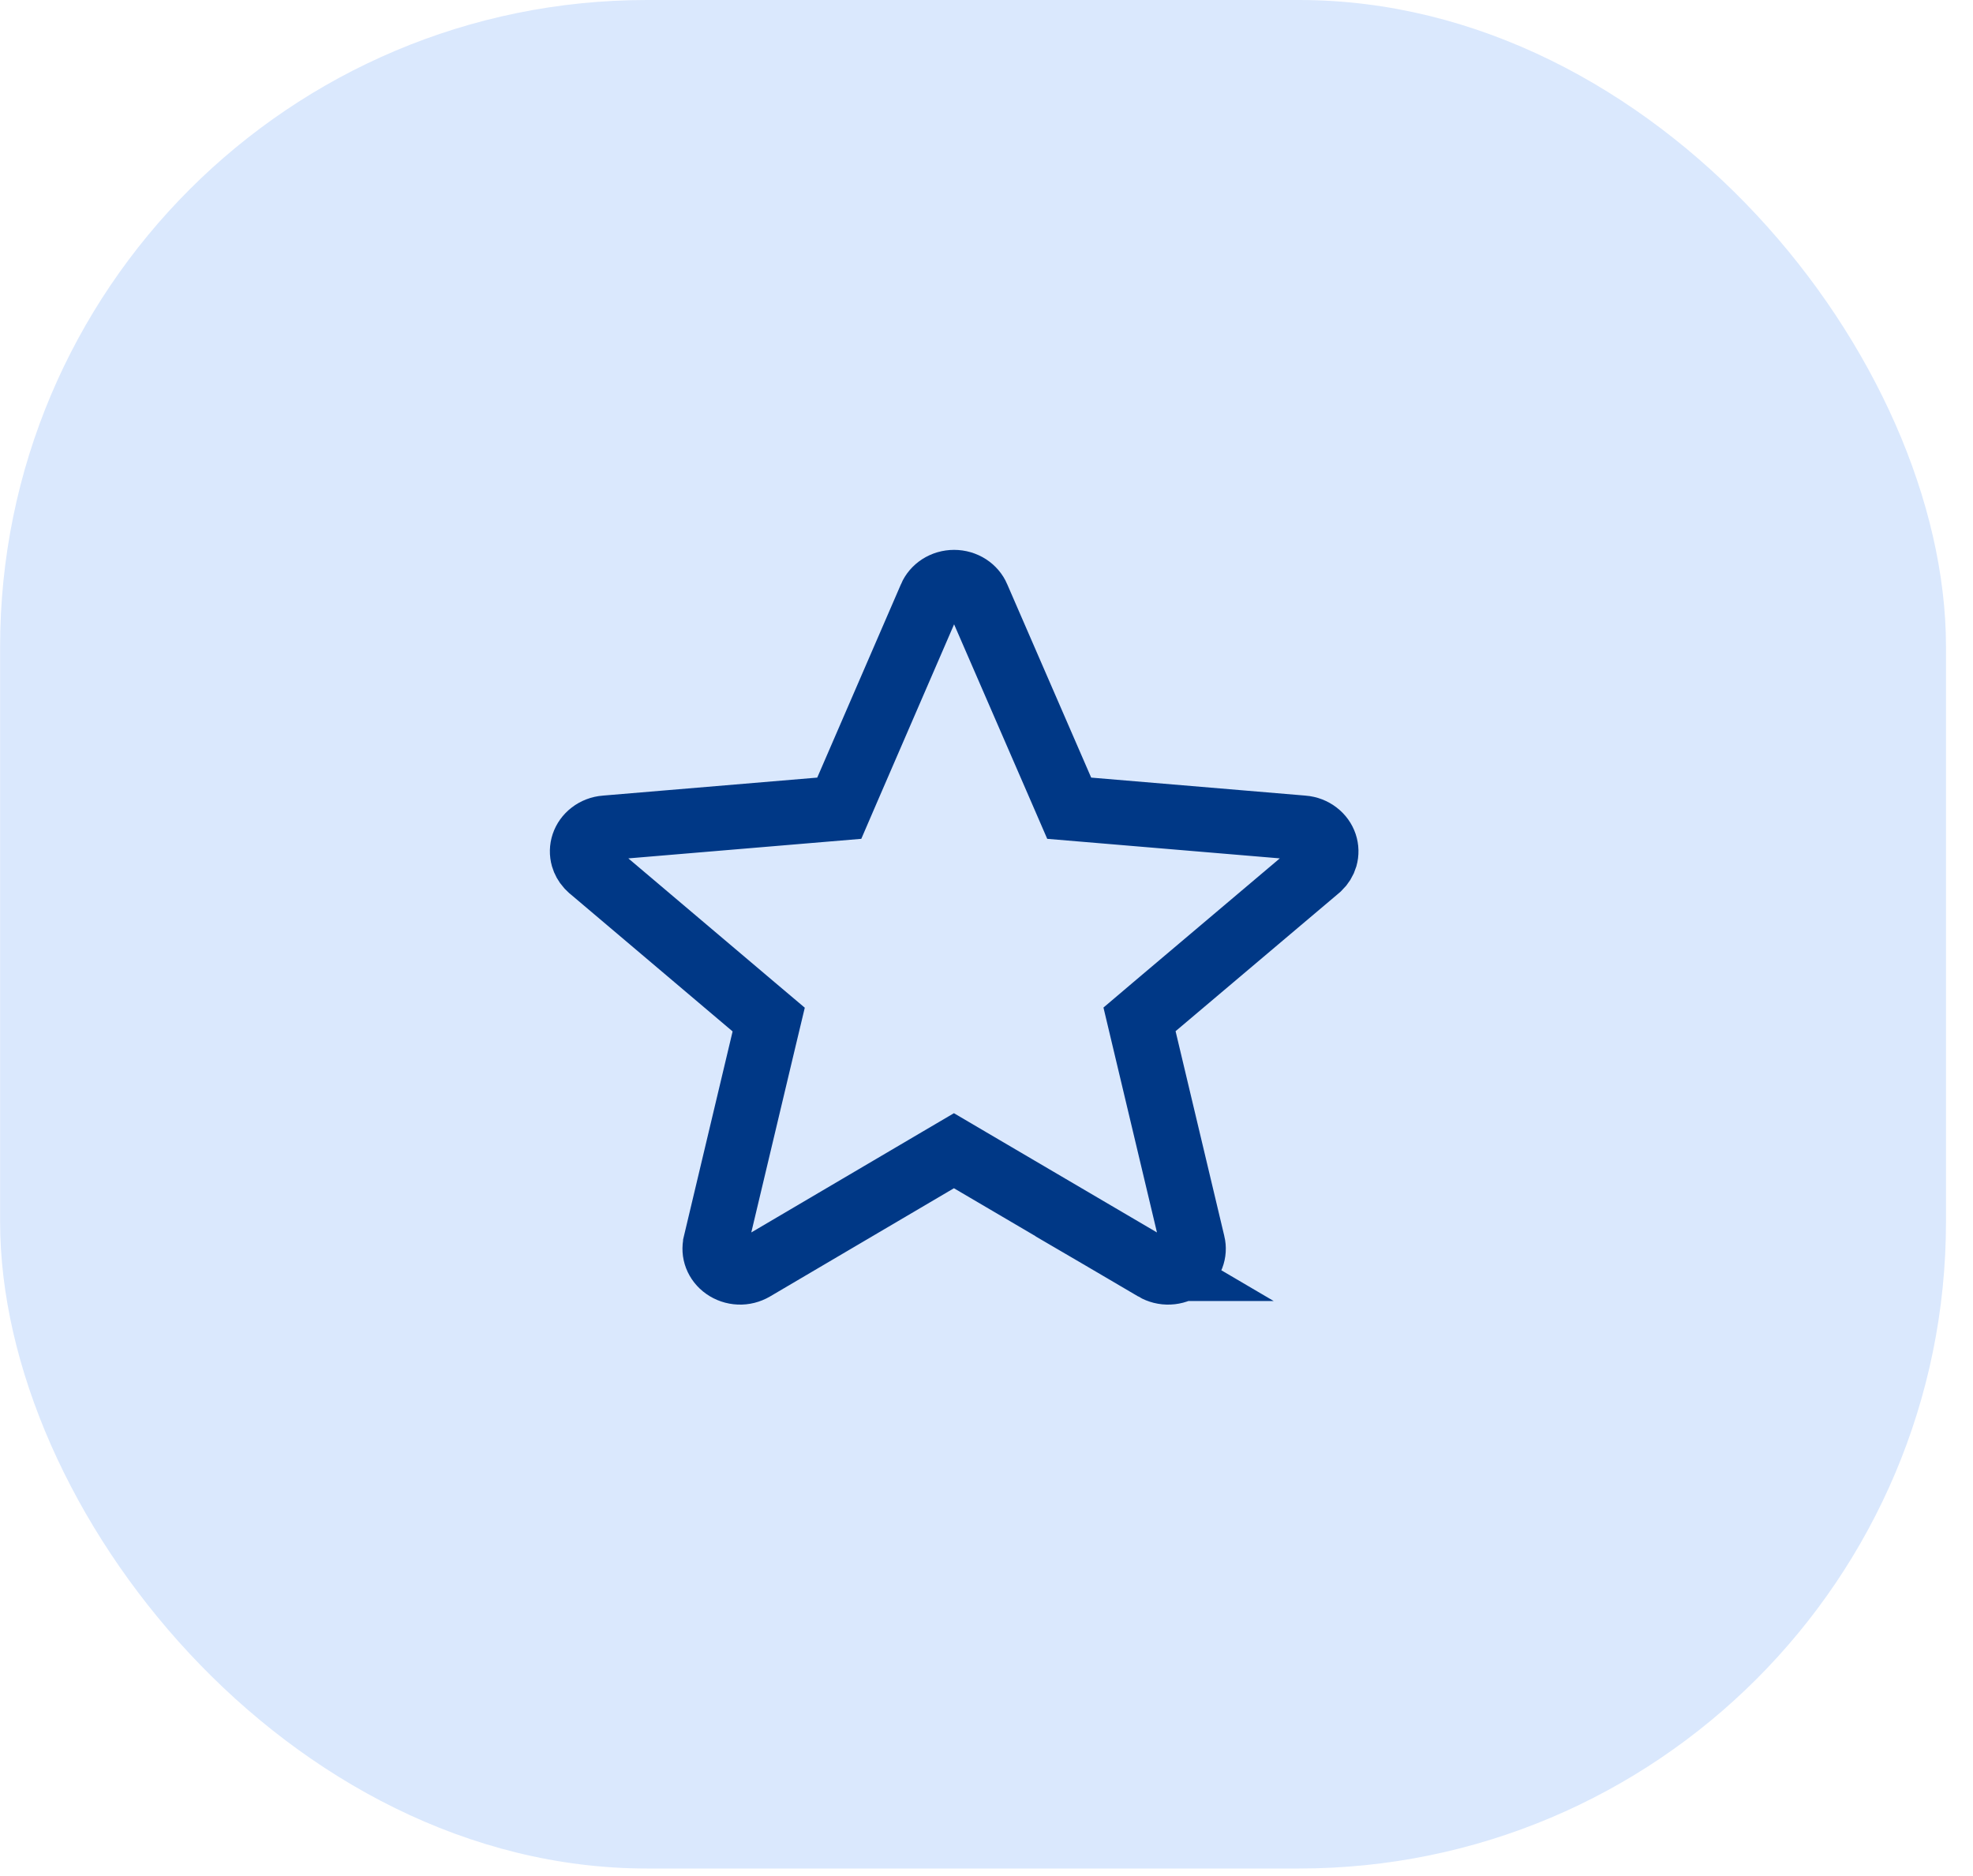
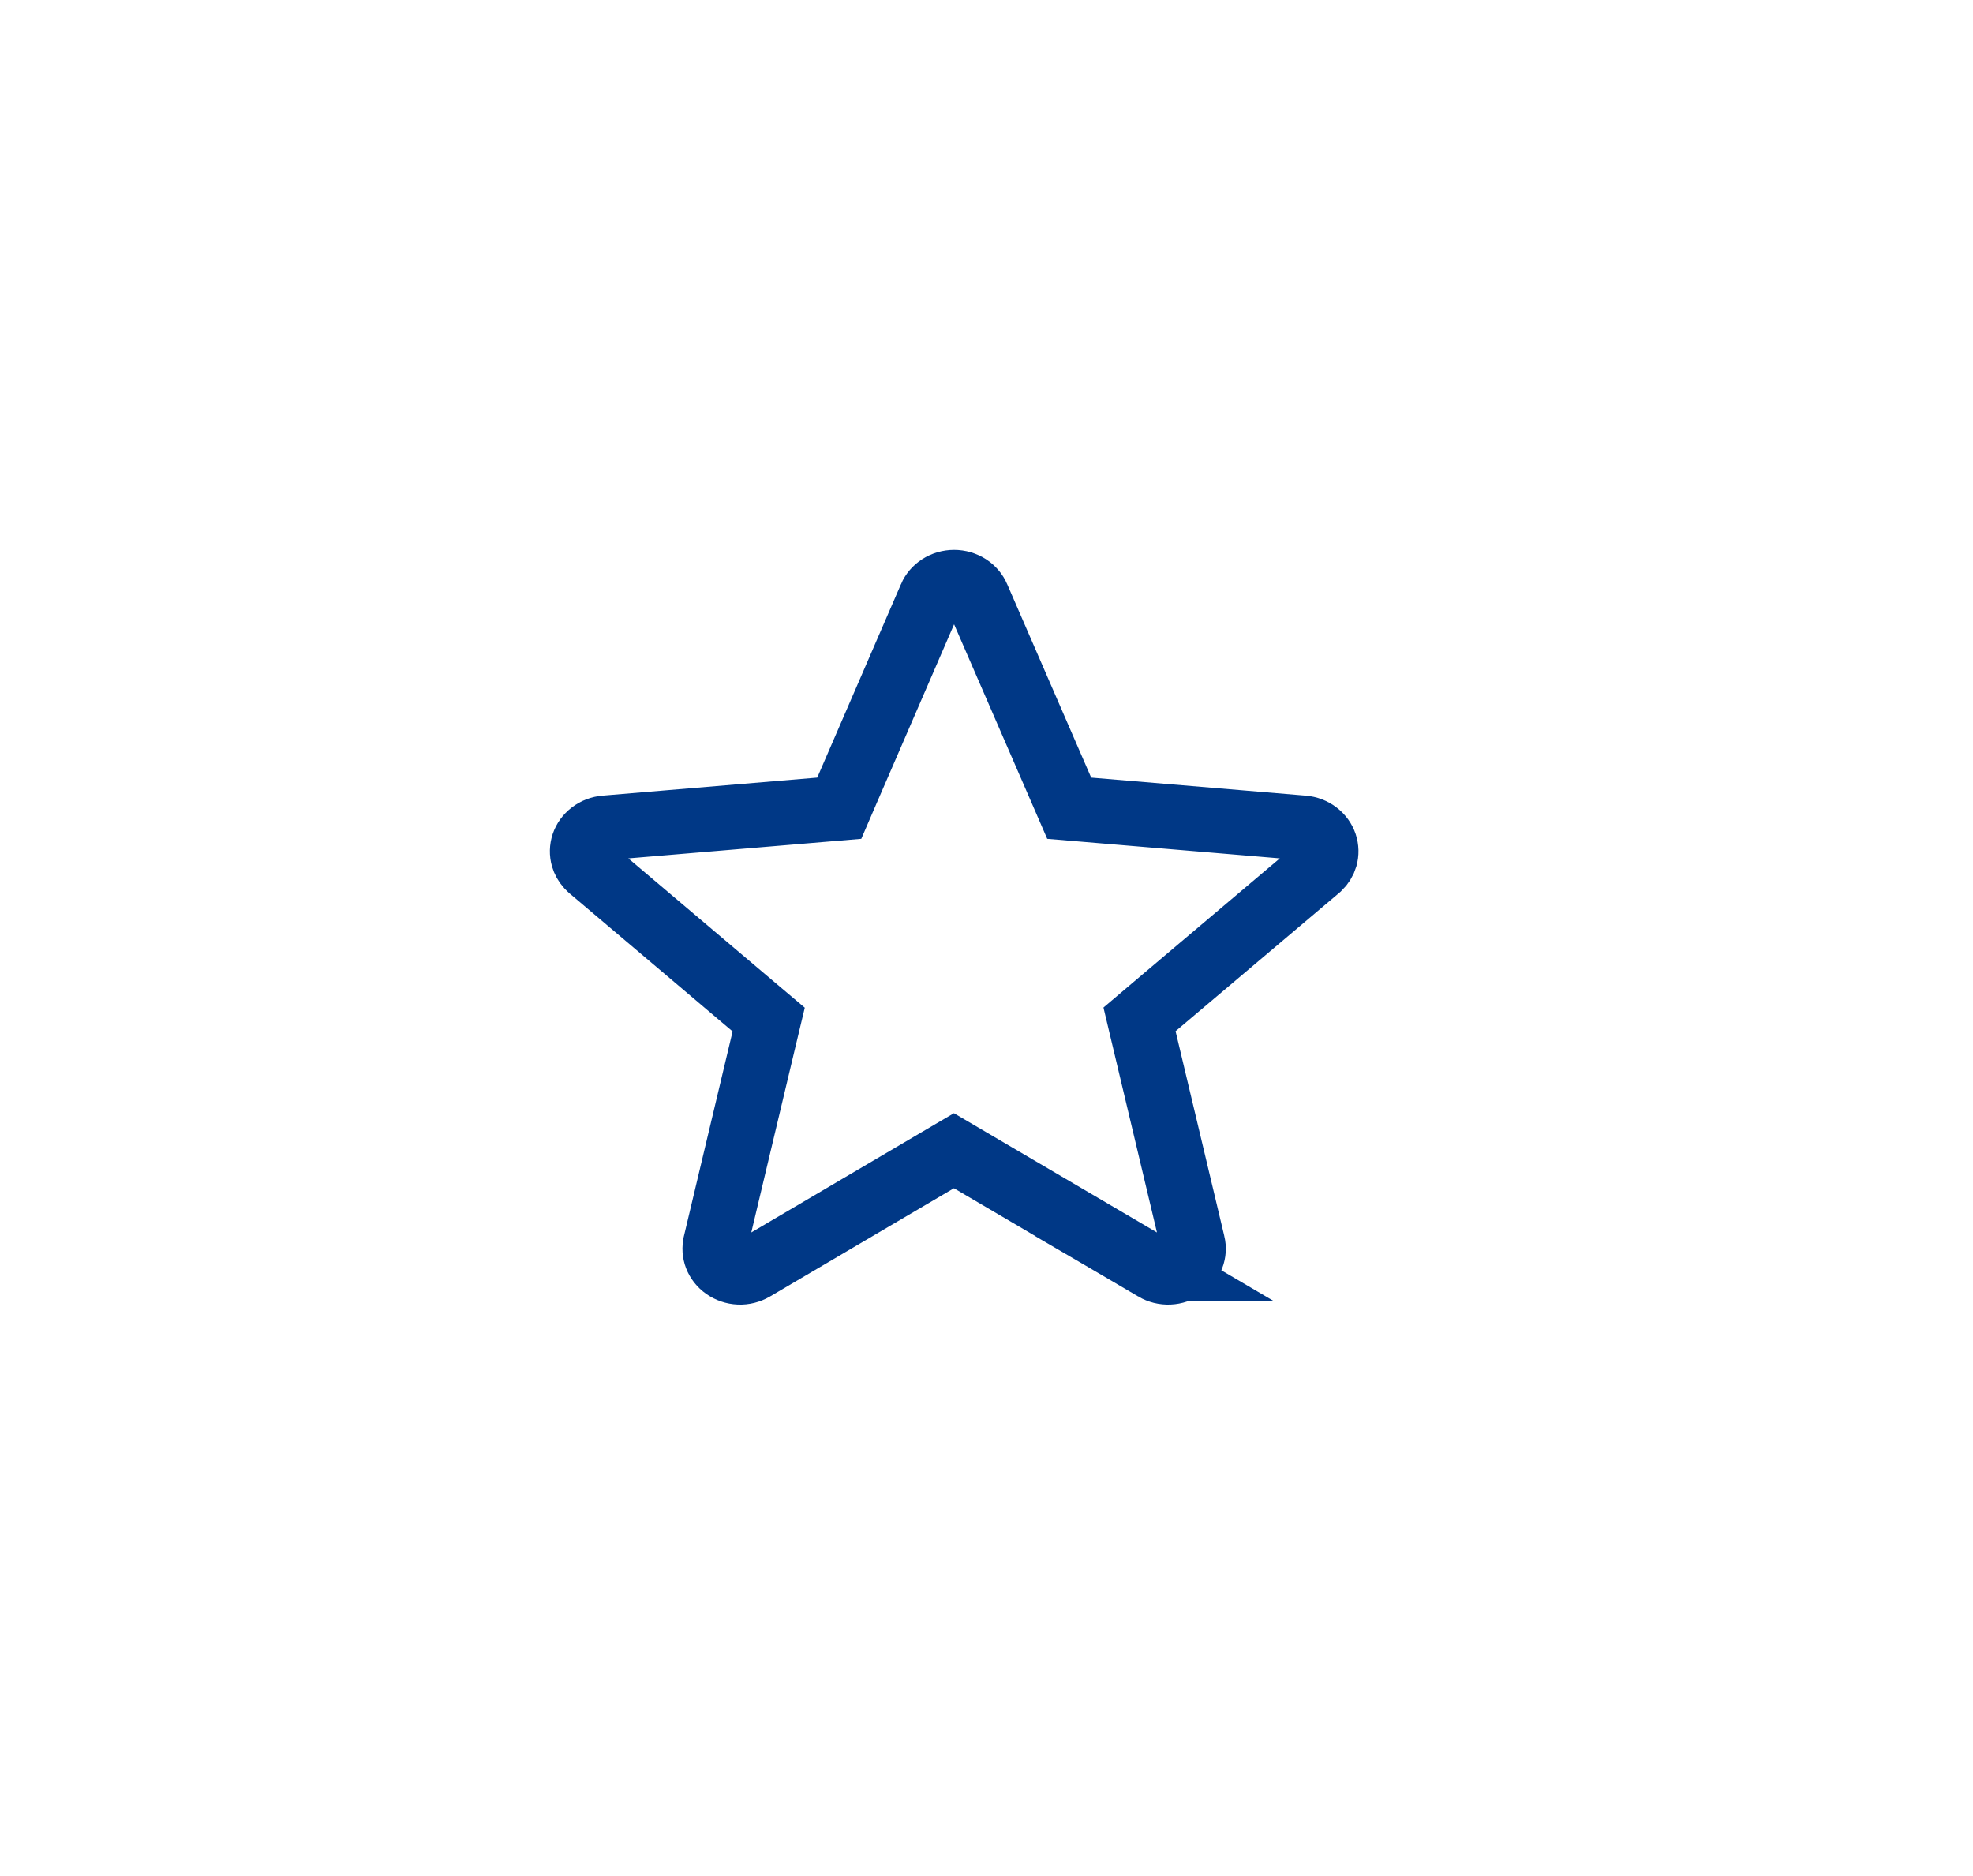
<svg xmlns="http://www.w3.org/2000/svg" width="61" height="58" viewBox="0 0 61 58" fill="none">
-   <rect x="0.003" width="60.162" height="57.767" rx="20" fill="#DAE8FD" />
  <path d="M29.498 18C29.658 18 29.813 18.046 29.942 18.129C30.07 18.212 30.166 18.327 30.221 18.455L30.222 18.458L32.819 24.438L33.057 24.987L33.652 25.037L40.282 25.594H40.285C40.445 25.607 40.595 25.665 40.715 25.758C40.836 25.85 40.921 25.972 40.965 26.103C41.009 26.235 41.012 26.375 40.974 26.508C40.94 26.625 40.873 26.733 40.779 26.823L40.73 26.865L35.7 31.117L35.231 31.515L35.373 32.112L36.879 38.443L36.88 38.446C36.912 38.579 36.904 38.719 36.854 38.849C36.804 38.979 36.713 39.098 36.588 39.185C36.463 39.273 36.311 39.326 36.15 39.333C35.99 39.34 35.833 39.3 35.7 39.222H35.701L30 35.874L29.493 35.576L28.986 35.874L23.297 39.222C23.164 39.299 23.009 39.34 22.849 39.333C22.688 39.326 22.536 39.273 22.411 39.185C22.286 39.098 22.195 38.979 22.145 38.849C22.095 38.719 22.087 38.58 22.119 38.446V38.443L23.623 32.119L23.766 31.521L23.296 31.124L18.265 26.865L18.26 26.861L18.181 26.784C18.108 26.702 18.056 26.608 18.027 26.508C17.989 26.375 17.992 26.235 18.036 26.103C18.08 25.972 18.165 25.85 18.286 25.758C18.406 25.665 18.556 25.607 18.716 25.594H18.719L25.351 25.037L25.948 24.987L26.185 24.437L28.774 18.457V18.455C28.829 18.327 28.925 18.212 29.053 18.129C29.182 18.046 29.337 18 29.498 18Z" stroke="#003886" stroke-width="2" />
</svg>